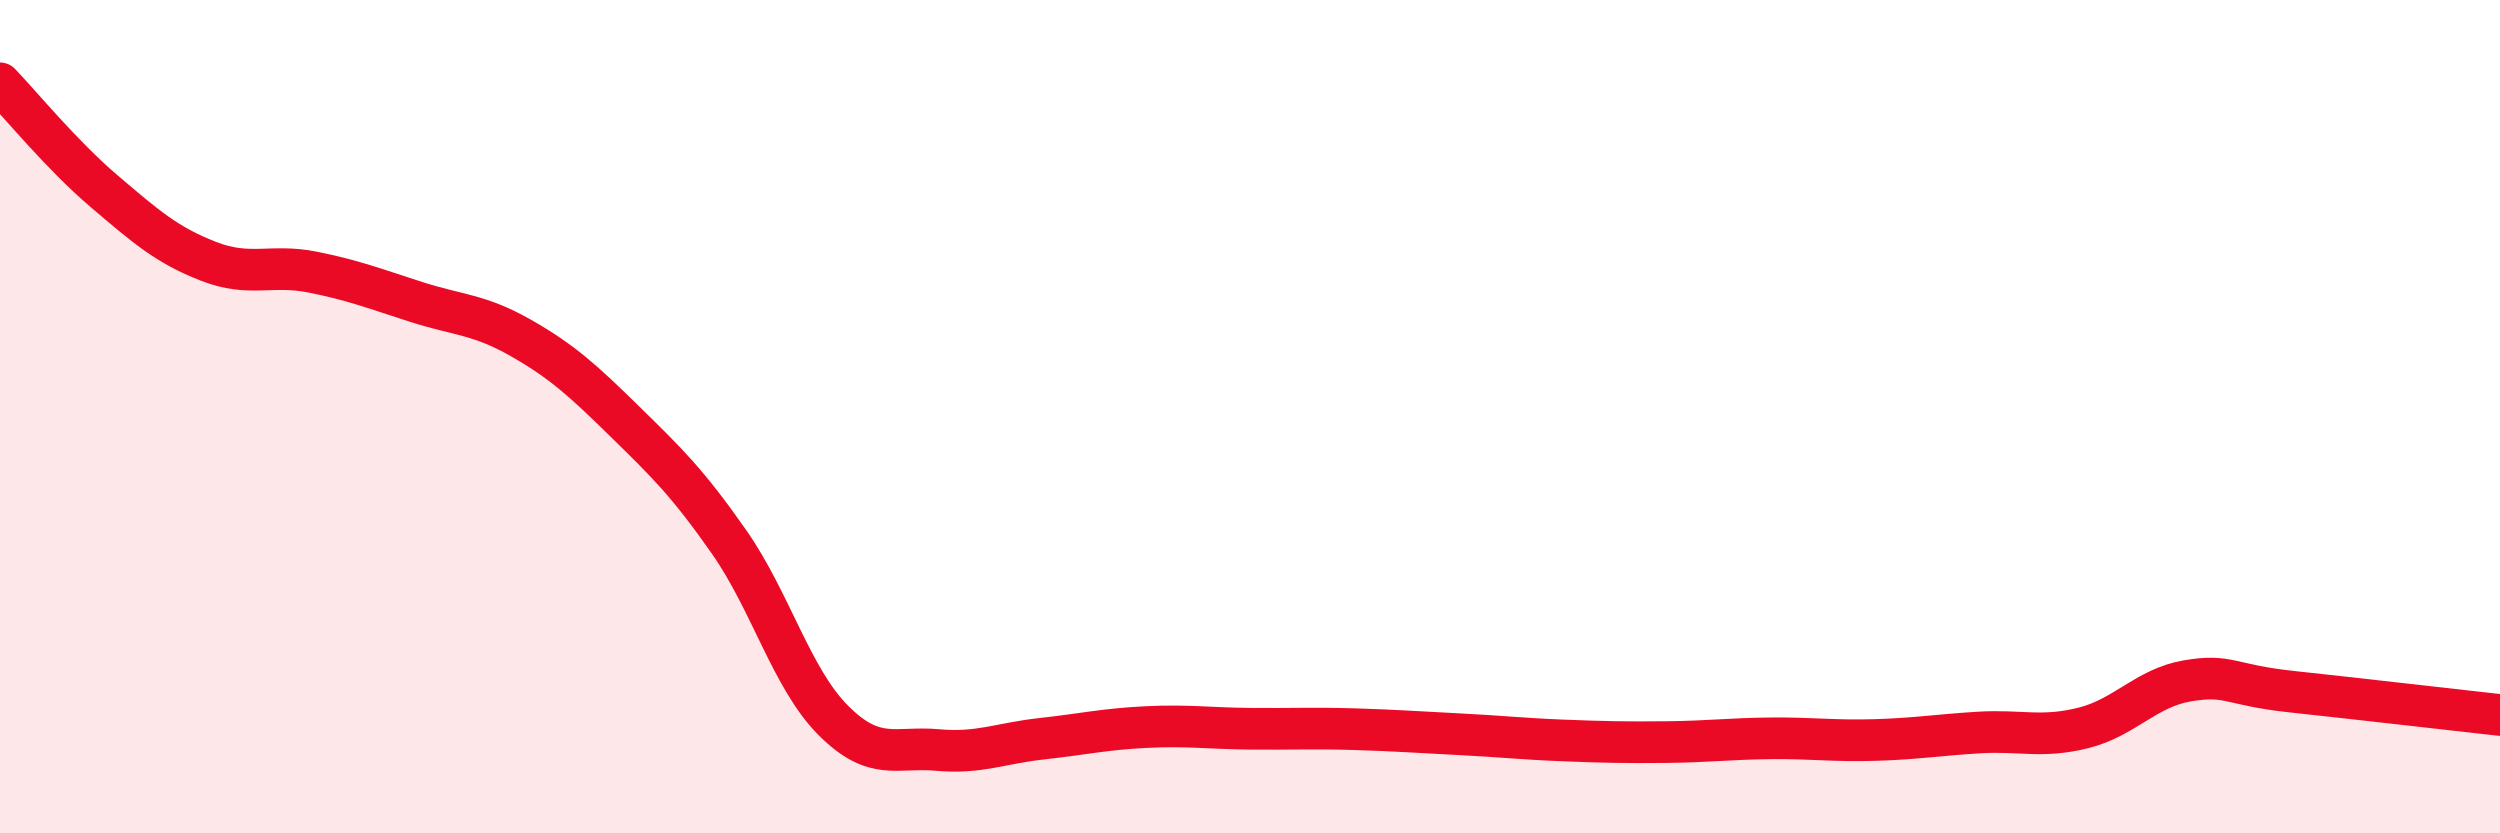
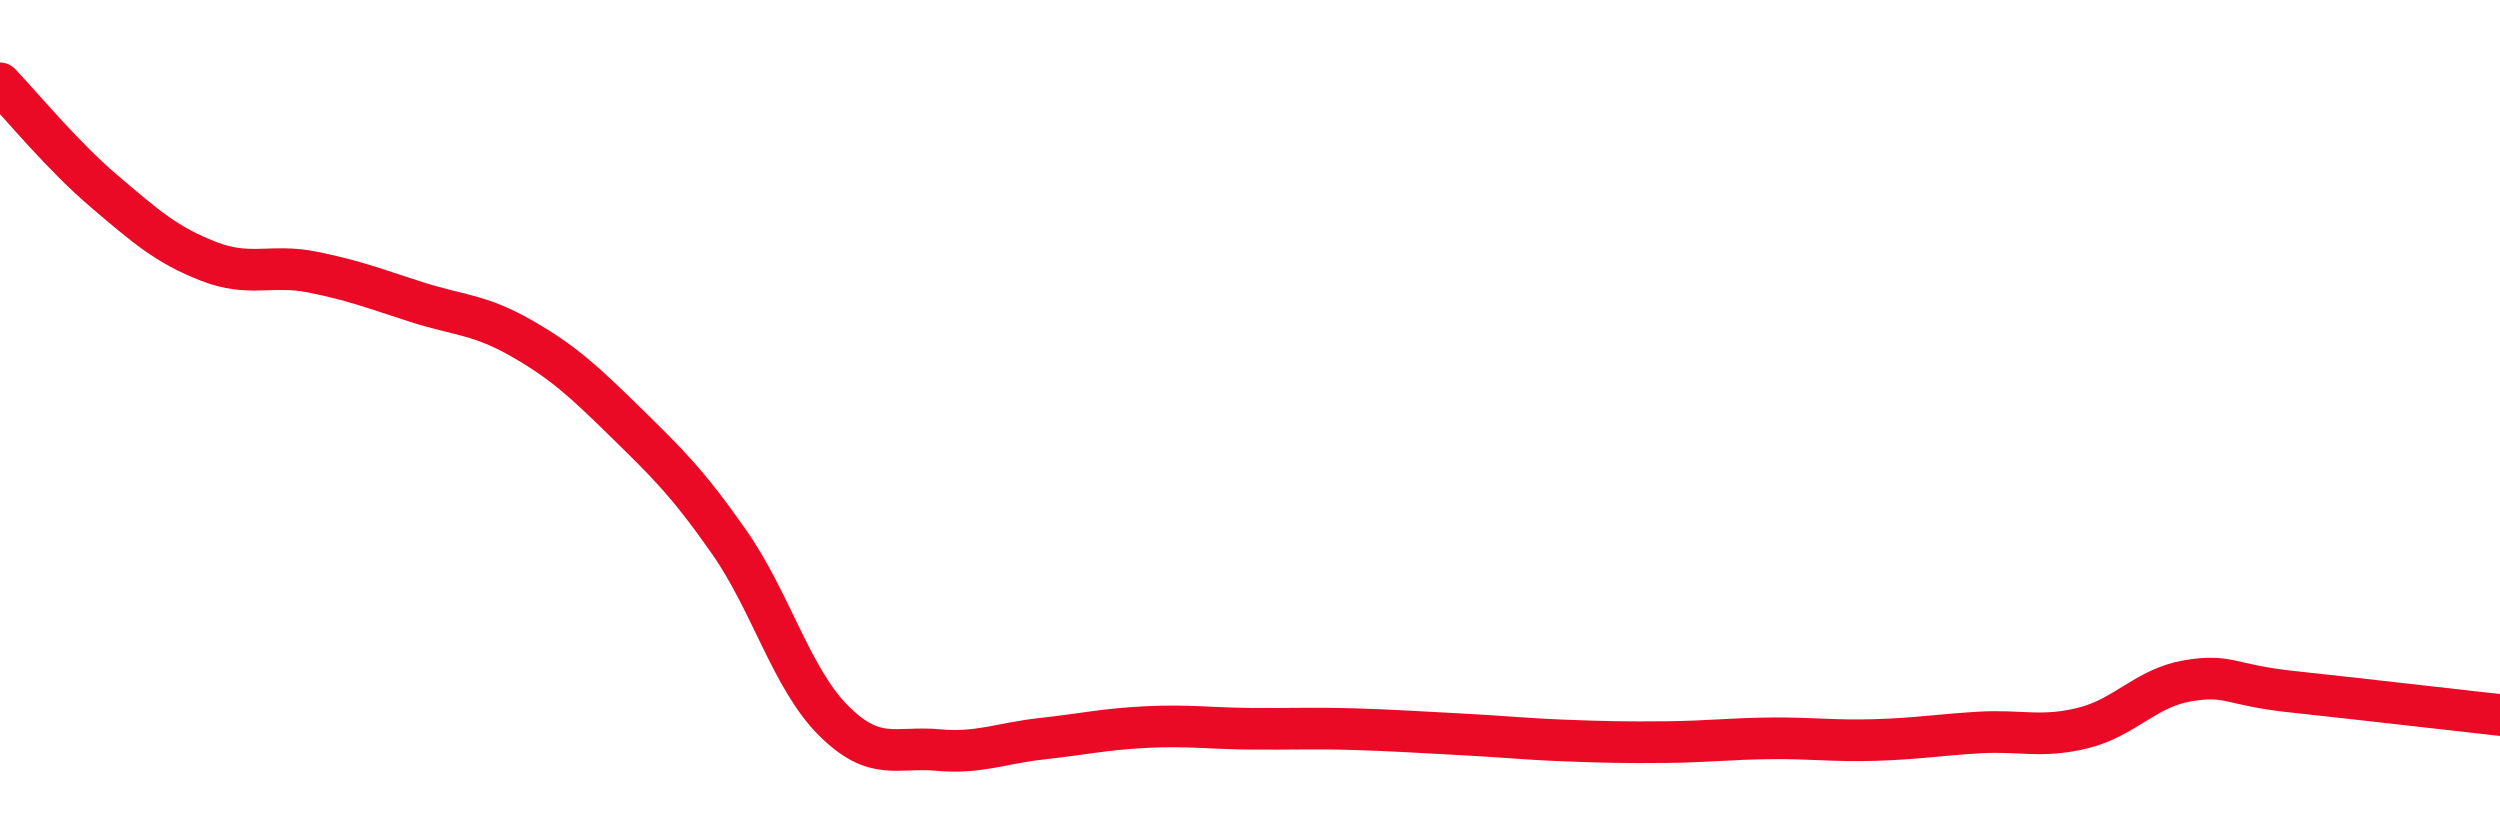
<svg xmlns="http://www.w3.org/2000/svg" width="60" height="20" viewBox="0 0 60 20">
-   <path d="M 0,2 C 0.5,2.52 1.5,3.74 2.5,4.59 C 3.5,5.44 4,5.88 5,6.27 C 6,6.66 6.5,6.33 7.5,6.53 C 8.5,6.73 9,6.93 10,7.25 C 11,7.57 11.5,7.54 12.5,8.11 C 13.5,8.68 14,9.14 15,10.12 C 16,11.1 16.5,11.58 17.5,13.01 C 18.5,14.44 19,16.29 20,17.29 C 21,18.29 21.5,17.91 22.5,18 C 23.5,18.09 24,17.84 25,17.73 C 26,17.62 26.5,17.5 27.5,17.45 C 28.5,17.4 29,17.48 30,17.49 C 31,17.5 31.5,17.47 32.5,17.5 C 33.5,17.53 34,17.57 35,17.62 C 36,17.67 36.5,17.73 37.5,17.77 C 38.5,17.81 39,17.82 40,17.81 C 41,17.8 41.5,17.73 42.5,17.72 C 43.5,17.71 44,17.79 45,17.76 C 46,17.73 46.5,17.64 47.5,17.58 C 48.5,17.52 49,17.72 50,17.47 C 51,17.22 51.5,16.51 52.5,16.34 C 53.5,16.17 53.5,16.44 55,16.6 C 56.5,16.76 59,17.05 60,17.16L60 20L0 20Z" fill="#EB0A25" opacity="0.1" stroke-linecap="round" stroke-linejoin="round" />
  <path d="M 0,2 C 0.5,2.52 1.5,3.74 2.5,4.59 C 3.5,5.44 4,5.88 5,6.27 C 6,6.66 6.5,6.33 7.5,6.53 C 8.5,6.73 9,6.93 10,7.25 C 11,7.57 11.5,7.54 12.5,8.11 C 13.5,8.68 14,9.14 15,10.12 C 16,11.1 16.5,11.58 17.5,13.01 C 18.5,14.44 19,16.29 20,17.29 C 21,18.29 21.5,17.91 22.5,18 C 23.5,18.09 24,17.84 25,17.73 C 26,17.62 26.5,17.5 27.5,17.45 C 28.5,17.4 29,17.48 30,17.49 C 31,17.5 31.5,17.47 32.5,17.5 C 33.5,17.53 34,17.57 35,17.62 C 36,17.67 36.5,17.73 37.5,17.77 C 38.5,17.81 39,17.82 40,17.81 C 41,17.8 41.5,17.73 42.5,17.72 C 43.5,17.71 44,17.79 45,17.76 C 46,17.73 46.5,17.64 47.5,17.58 C 48.5,17.52 49,17.72 50,17.47 C 51,17.22 51.5,16.51 52.5,16.34 C 53.5,16.17 53.5,16.44 55,16.6 C 56.5,16.76 59,17.05 60,17.16" stroke="#EB0A25" stroke-width="1" fill="none" stroke-linecap="round" stroke-linejoin="round" />
</svg>